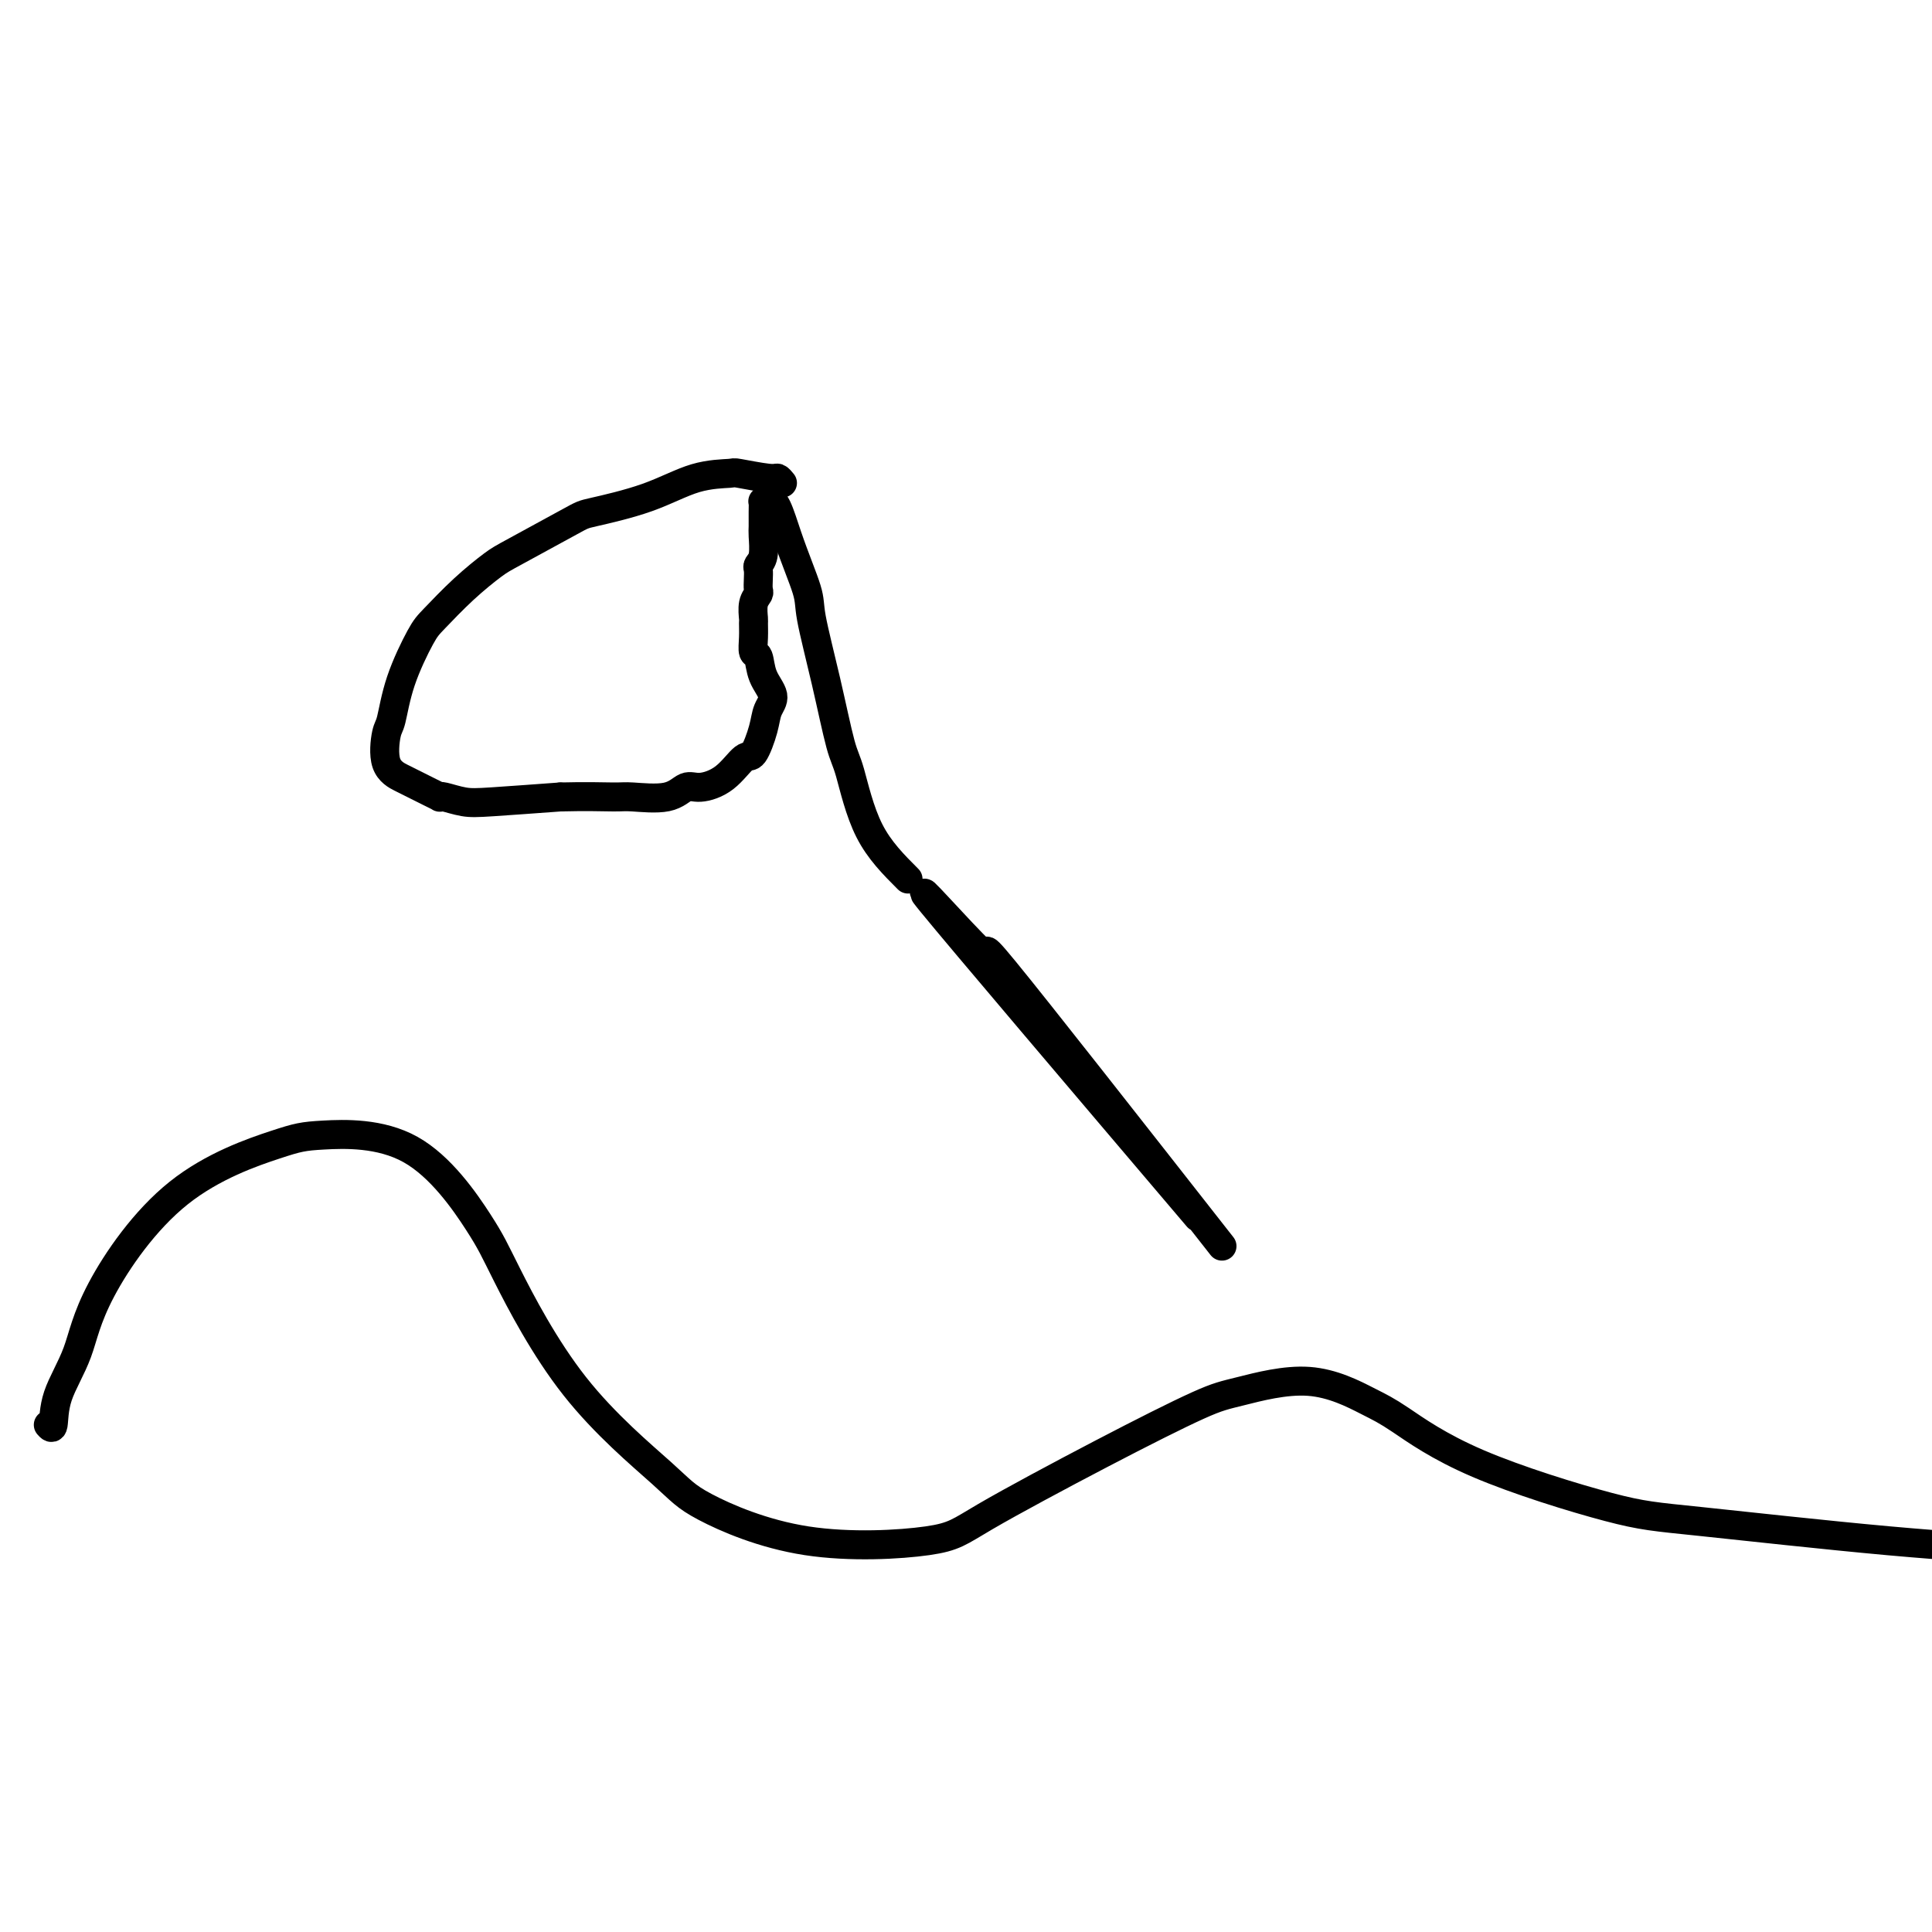
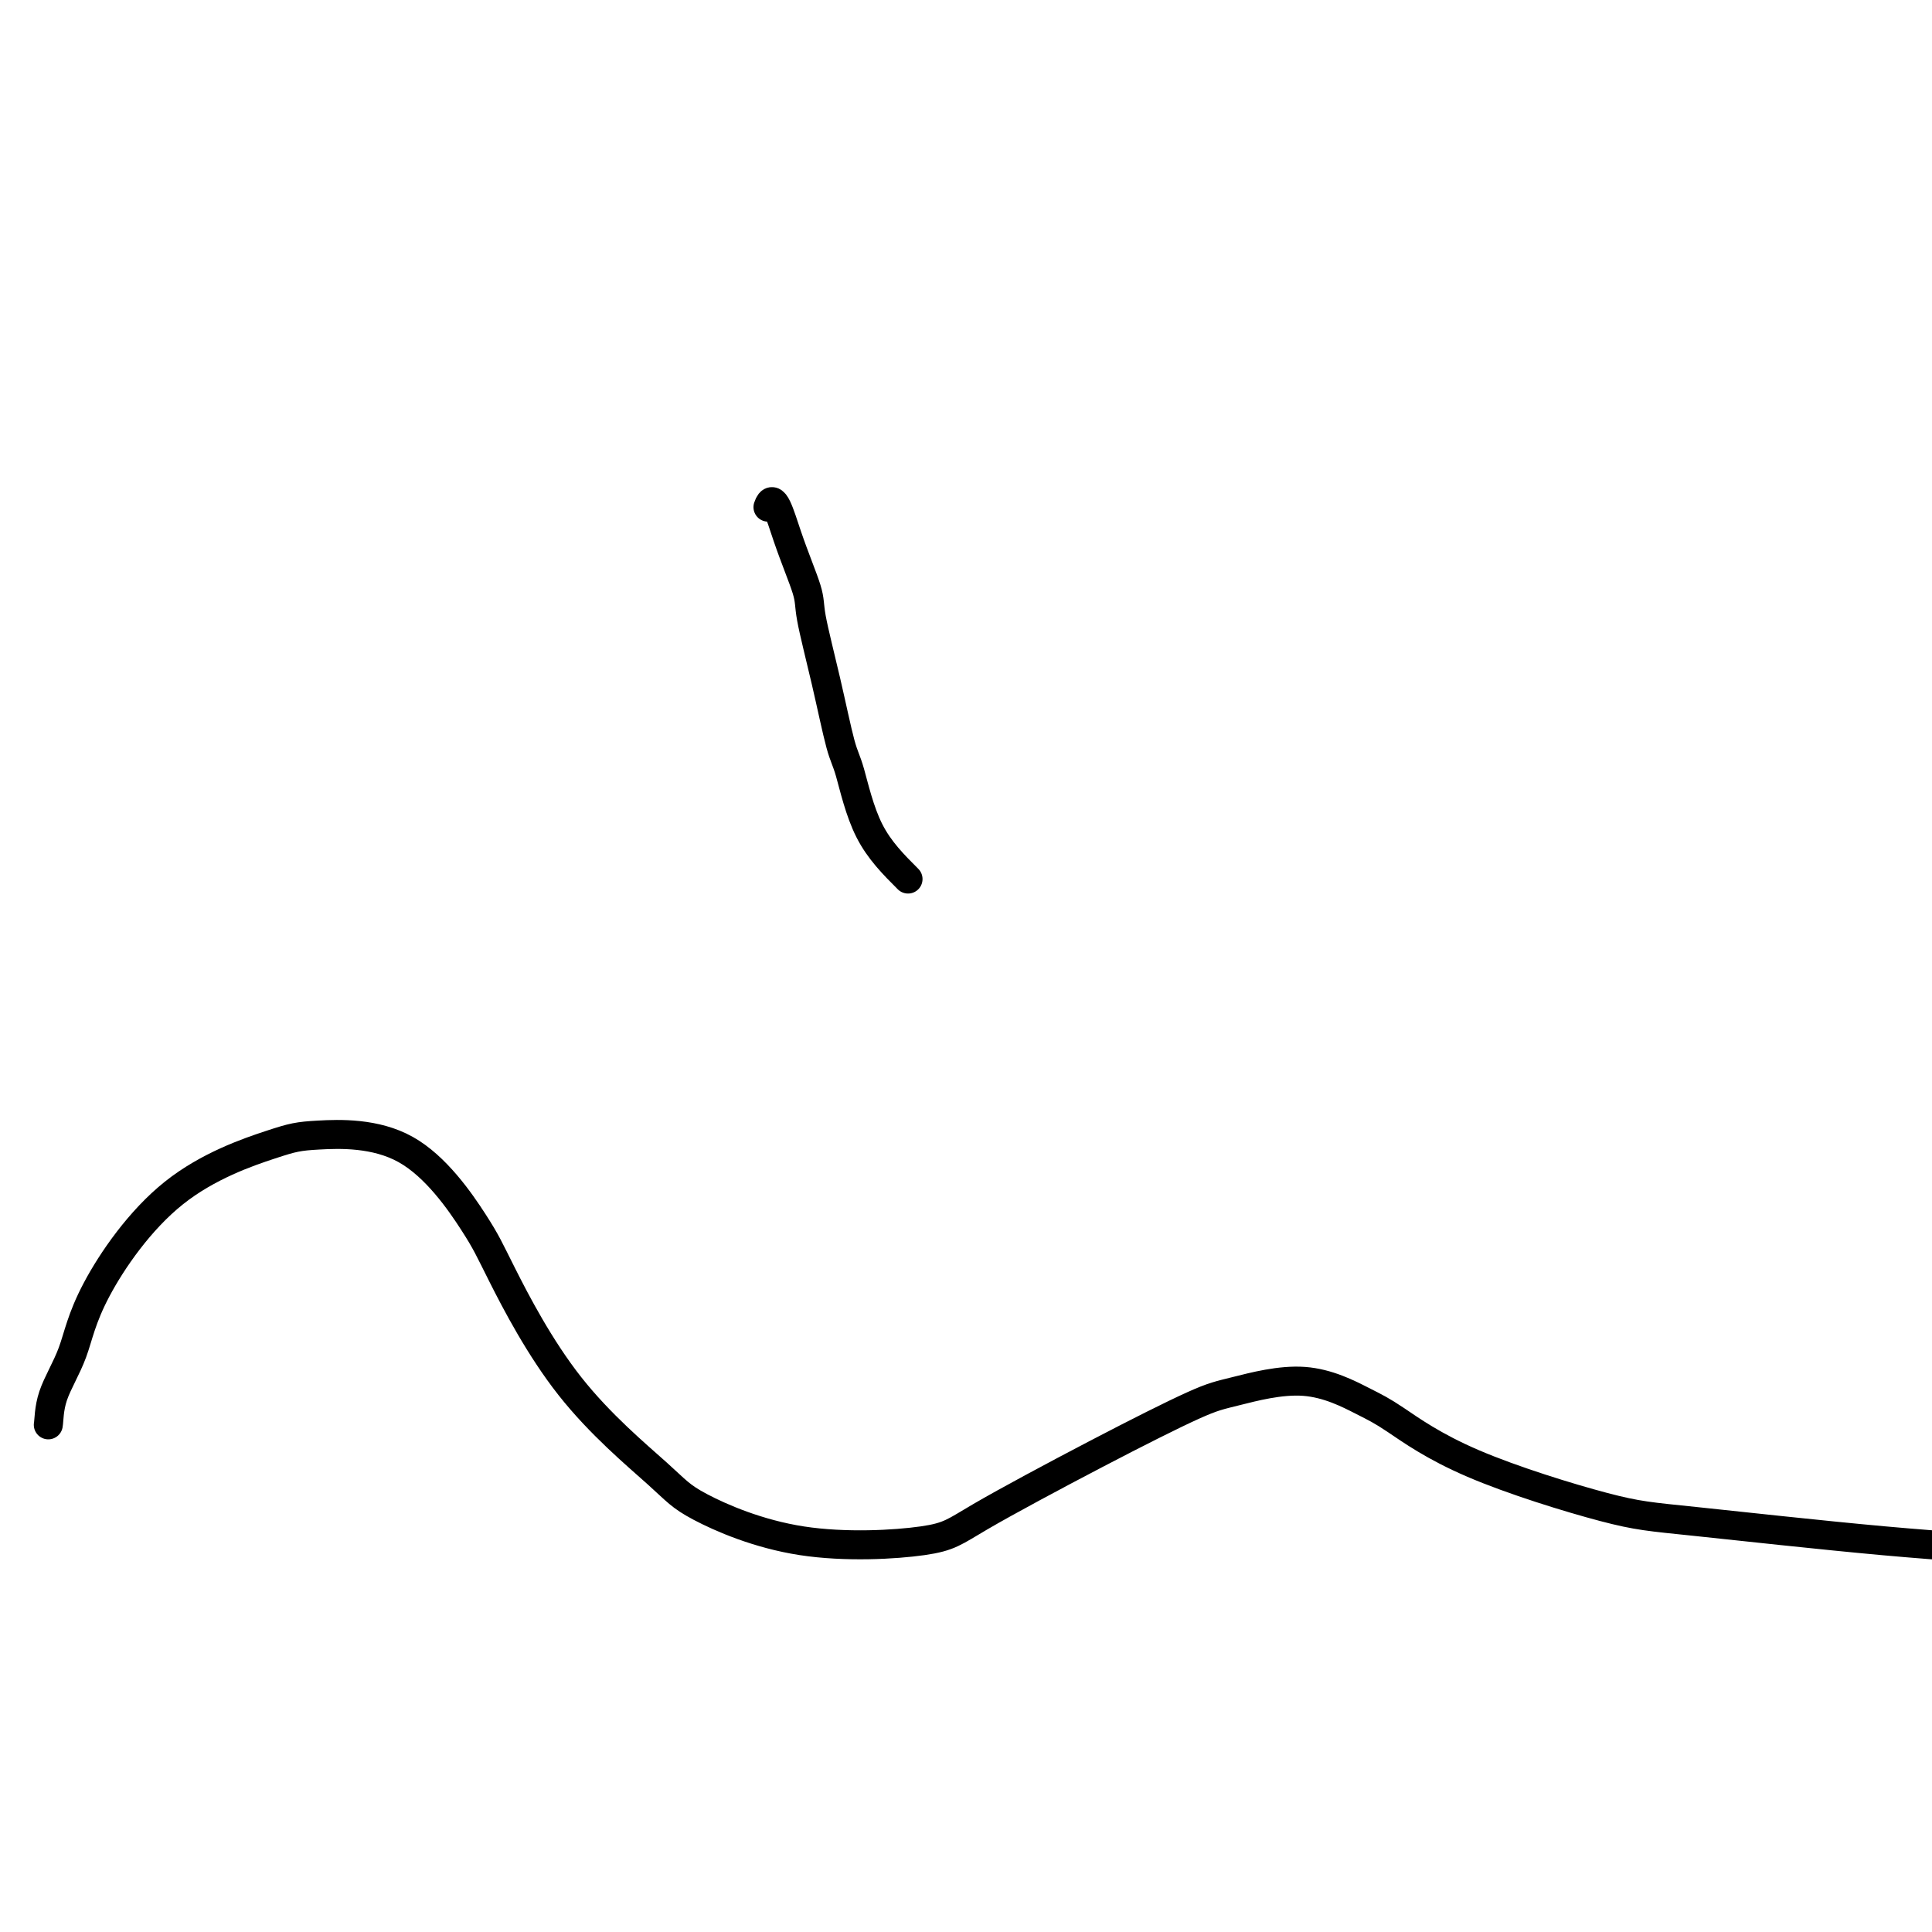
<svg xmlns="http://www.w3.org/2000/svg" viewBox="0 0 400 400" version="1.1">
  <g fill="none" stroke="#000000" stroke-width="6" stroke-linecap="round" stroke-linejoin="round">
-     <path d="M162,100c-0.373,-0.453 -0.746,-0.905 -1,-1c-0.254,-0.095 -0.389,0.169 -2,0c-1.611,-0.169 -4.698,-0.770 -6,-1c-1.302,-0.230 -0.819,-0.088 -2,0c-1.181,0.088 -4.025,0.121 -7,1c-2.975,0.879 -6.082,2.604 -10,4c-3.918,1.396 -8.646,2.464 -11,3c-2.354,0.536 -2.332,0.538 -5,2c-2.668,1.462 -8.025,4.382 -11,6c-2.975,1.618 -3.567,1.934 -5,3c-1.433,1.066 -3.707,2.881 -6,5c-2.293,2.119 -4.603,4.542 -6,6c-1.397,1.458 -1.880,1.952 -3,4c-1.120,2.048 -2.878,5.652 -4,9c-1.122,3.348 -1.607,6.440 -2,8c-0.393,1.560 -0.695,1.587 -1,3c-0.305,1.413 -0.614,4.210 0,6c0.614,1.790 2.150,2.571 3,3c0.850,0.429 1.013,0.506 2,1c0.987,0.494 2.798,1.404 4,2c1.202,0.596 1.794,0.878 2,1c0.206,0.122 0.025,0.082 0,0c-0.025,-0.082 0.107,-0.208 1,0c0.893,0.208 2.548,0.748 4,1c1.452,0.252 2.701,0.215 6,0c3.299,-0.215 8.650,-0.607 14,-1" />
-     <path d="M116,165c5.441,-0.146 9.045,-0.010 11,0c1.955,0.010 2.262,-0.106 4,0c1.738,0.106 4.906,0.434 7,0c2.094,-0.434 3.113,-1.629 4,-2c0.887,-0.371 1.642,0.081 3,0c1.358,-0.081 3.319,-0.696 5,-2c1.681,-1.304 3.083,-3.296 4,-4c0.917,-0.704 1.349,-0.119 2,-1c0.651,-0.881 1.520,-3.228 2,-5c0.480,-1.772 0.570,-2.970 1,-4c0.430,-1.030 1.201,-1.892 1,-3c-0.201,-1.108 -1.374,-2.462 -2,-4c-0.626,-1.538 -0.703,-3.261 -1,-4c-0.297,-0.739 -0.813,-0.495 -1,-1c-0.187,-0.505 -0.046,-1.760 0,-3c0.046,-1.240 -0.002,-2.464 0,-3c0.002,-0.536 0.053,-0.384 0,-1c-0.053,-0.616 -0.210,-2.000 0,-3c0.210,-1.000 0.787,-1.616 1,-2c0.213,-0.384 0.061,-0.538 0,-1c-0.061,-0.462 -0.030,-1.234 0,-2c0.030,-0.766 0.061,-1.527 0,-2c-0.061,-0.473 -0.212,-0.658 0,-1c0.212,-0.342 0.789,-0.841 1,-2c0.211,-1.159 0.056,-2.977 0,-4c-0.056,-1.023 -0.012,-1.252 0,-2c0.012,-0.748 -0.007,-2.015 0,-3c0.007,-0.985 0.040,-1.688 0,-2c-0.040,-0.312 -0.154,-0.232 0,0c0.154,0.232 0.577,0.616 1,1" />
    <path d="M159,105c1.134,-3.430 2.468,1.493 4,6c1.532,4.507 3.263,8.596 4,11c0.737,2.404 0.479,3.122 1,6c0.521,2.878 1.819,7.915 3,13c1.181,5.085 2.244,10.219 3,13c0.756,2.781 1.203,3.210 2,6c0.797,2.790 1.942,7.940 4,12c2.058,4.060 5.029,7.030 8,10" />
-     <path d="M248,252c-24.494,-28.821 -48.988,-57.643 -55,-65c-6.012,-7.357 6.458,6.750 10,10c3.542,3.250 -1.845,-4.357 5,4c6.845,8.357 25.923,32.679 45,57" />
-     <path d="M10,295c0.414,0.474 0.829,0.948 1,0c0.171,-0.948 0.100,-3.318 1,-6c0.900,-2.682 2.771,-5.674 4,-9c1.229,-3.326 1.816,-6.984 5,-13c3.184,-6.016 8.964,-14.388 16,-20c7.036,-5.612 15.327,-8.463 20,-10c4.673,-1.537 5.729,-1.761 10,-2c4.271,-0.239 11.756,-0.493 18,3c6.244,3.493 11.246,10.734 14,15c2.754,4.266 3.259,5.557 6,11c2.741,5.443 7.717,15.036 14,23c6.283,7.964 13.873,14.297 18,18c4.127,3.703 4.792,4.774 9,7c4.208,2.226 11.959,5.606 21,7c9.041,1.394 19.372,0.804 25,0c5.628,-0.804 6.551,-1.820 12,-5c5.449,-3.180 15.423,-8.524 24,-13c8.577,-4.476 15.758,-8.085 20,-10c4.242,-1.915 5.547,-2.138 9,-3c3.453,-0.862 9.054,-2.364 14,-2c4.946,0.364 9.237,2.595 12,4c2.763,1.405 3.997,1.983 7,4c3.003,2.017 7.776,5.473 16,9c8.224,3.527 19.899,7.127 27,9c7.101,1.873 9.626,2.021 19,3c9.374,0.979 25.595,2.788 39,4c13.405,1.212 23.994,1.826 30,2c6.006,0.174 7.430,-0.093 11,0c3.570,0.093 9.285,0.547 15,1" />
+     <path d="M10,295c0.171,-0.948 0.100,-3.318 1,-6c0.900,-2.682 2.771,-5.674 4,-9c1.229,-3.326 1.816,-6.984 5,-13c3.184,-6.016 8.964,-14.388 16,-20c7.036,-5.612 15.327,-8.463 20,-10c4.673,-1.537 5.729,-1.761 10,-2c4.271,-0.239 11.756,-0.493 18,3c6.244,3.493 11.246,10.734 14,15c2.754,4.266 3.259,5.557 6,11c2.741,5.443 7.717,15.036 14,23c6.283,7.964 13.873,14.297 18,18c4.127,3.703 4.792,4.774 9,7c4.208,2.226 11.959,5.606 21,7c9.041,1.394 19.372,0.804 25,0c5.628,-0.804 6.551,-1.820 12,-5c5.449,-3.180 15.423,-8.524 24,-13c8.577,-4.476 15.758,-8.085 20,-10c4.242,-1.915 5.547,-2.138 9,-3c3.453,-0.862 9.054,-2.364 14,-2c4.946,0.364 9.237,2.595 12,4c2.763,1.405 3.997,1.983 7,4c3.003,2.017 7.776,5.473 16,9c8.224,3.527 19.899,7.127 27,9c7.101,1.873 9.626,2.021 19,3c9.374,0.979 25.595,2.788 39,4c13.405,1.212 23.994,1.826 30,2c6.006,0.174 7.430,-0.093 11,0c3.570,0.093 9.285,0.547 15,1" />
    <path d="M447,322c19.000,1.667 9.500,0.833 0,0" />
  </g>
</svg>